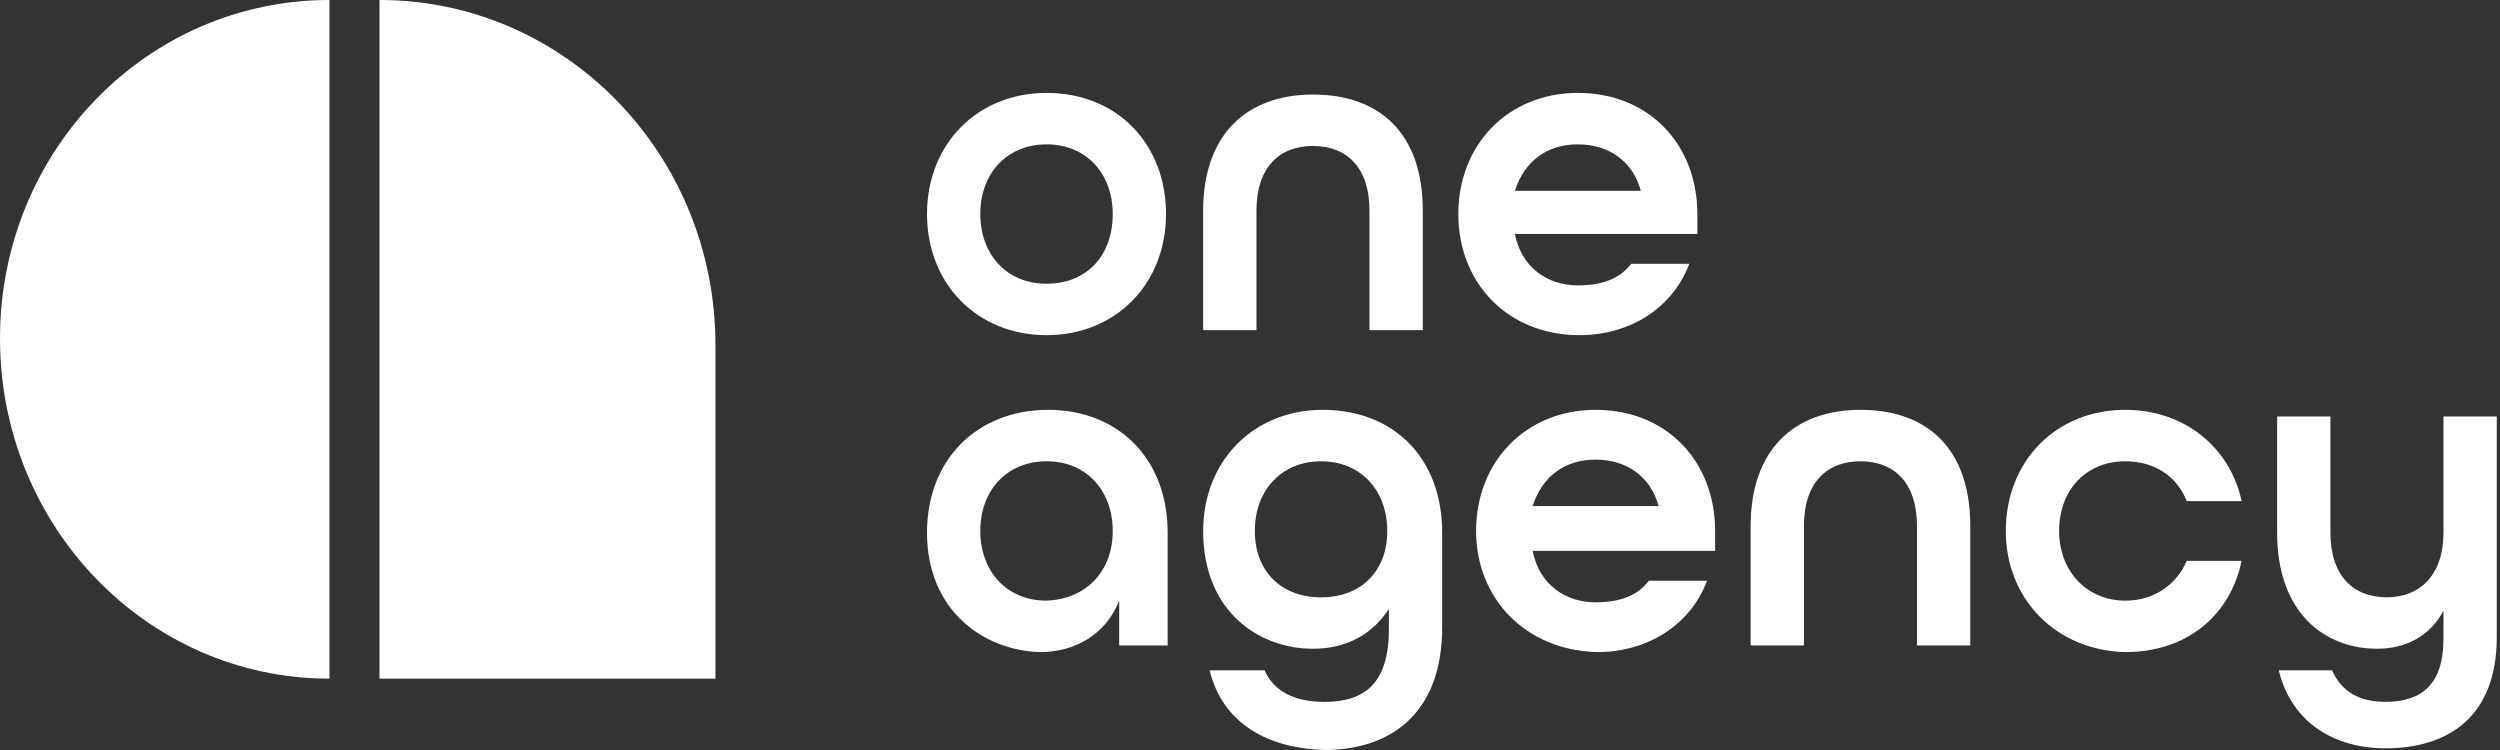
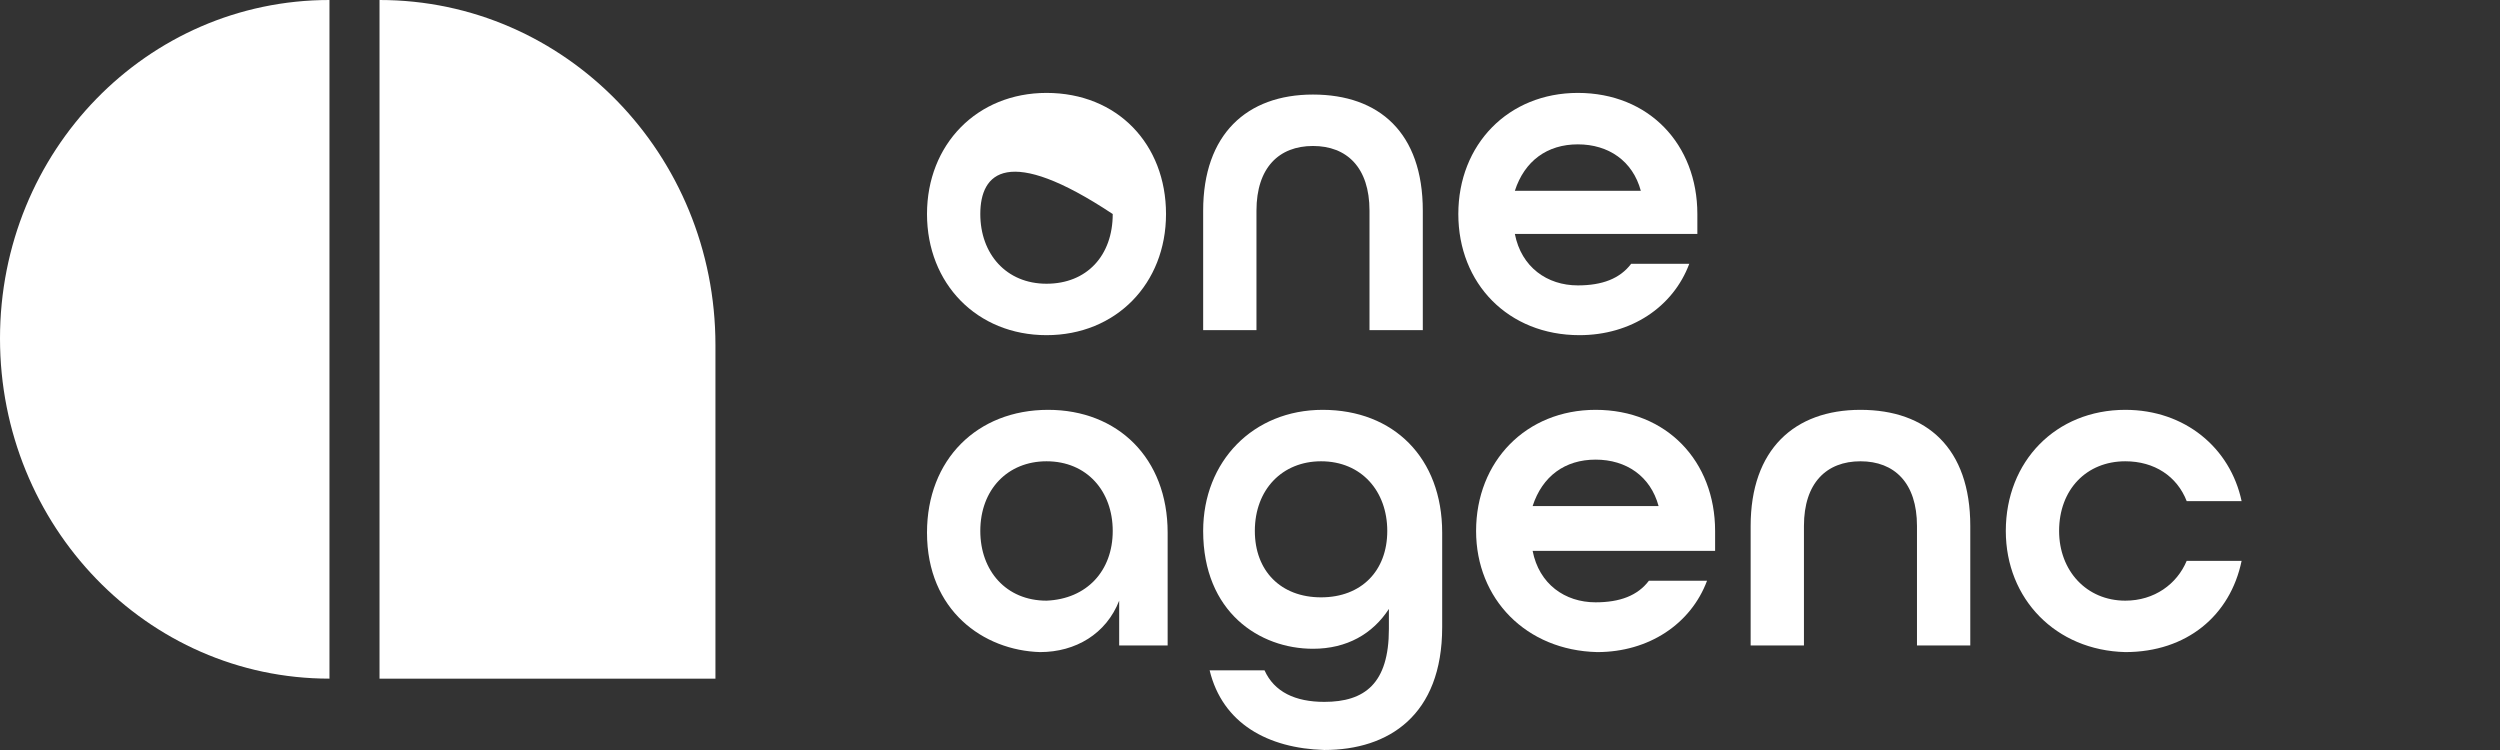
<svg xmlns="http://www.w3.org/2000/svg" width="140" height="42" viewBox="0 0 140 42" fill="none">
  <rect x="0" y="0" width="140" height="42" fill="#333333" stroke="none" />
  <g id="OA-logo">
    <g id="Group">
      <g id="Group_2">
-         <path id="Vector" d="M51.912 11.986C51.912 8.084 54.716 5.203 58.605 5.203C62.584 5.203 65.297 8.084 65.297 11.986C65.297 15.889 62.493 18.769 58.605 18.769C54.716 18.769 51.912 15.889 51.912 11.986ZM62.313 11.986C62.313 9.756 60.866 8.084 58.605 8.084C56.434 8.084 54.897 9.663 54.897 11.986C54.897 14.216 56.344 15.889 58.605 15.889C60.866 15.889 62.313 14.309 62.313 11.986Z" fill="white" />
+         <path id="Vector" d="M51.912 11.986C51.912 8.084 54.716 5.203 58.605 5.203C62.584 5.203 65.297 8.084 65.297 11.986C65.297 15.889 62.493 18.769 58.605 18.769C54.716 18.769 51.912 15.889 51.912 11.986ZM62.313 11.986C56.434 8.084 54.897 9.663 54.897 11.986C54.897 14.216 56.344 15.889 58.605 15.889C60.866 15.889 62.313 14.309 62.313 11.986Z" fill="white" />
        <path id="Vector_2" d="M67.377 11.799C67.377 7.525 69.819 5.295 73.527 5.295C77.235 5.295 79.677 7.432 79.677 11.799V18.489H76.692V11.799C76.692 9.383 75.426 8.175 73.527 8.175C71.628 8.175 70.362 9.383 70.362 11.799V18.489H67.377V11.799Z" fill="white" />
        <path id="Vector_3" d="M81.666 11.986C81.666 8.084 84.47 5.203 88.359 5.203C92.338 5.203 95.052 8.084 95.052 11.986V13.101H84.832C85.194 14.96 86.641 15.982 88.359 15.982C89.716 15.982 90.71 15.61 91.344 14.774H94.599C93.695 17.19 91.344 18.769 88.449 18.769C84.47 18.769 81.666 15.889 81.666 11.986ZM91.886 10.685C91.434 9.013 90.077 8.084 88.359 8.084C86.641 8.084 85.374 9.013 84.832 10.685H91.886Z" fill="white" />
        <path id="Vector_4" d="M51.912 29.827C51.912 25.739 54.716 22.951 58.695 22.951C62.584 22.951 65.388 25.646 65.388 29.827V36.146H62.674V33.637C61.951 35.495 60.233 36.517 58.243 36.517C55.078 36.424 51.912 34.194 51.912 29.827ZM62.313 29.734C62.313 27.504 60.866 25.832 58.605 25.832C56.434 25.832 54.897 27.411 54.897 29.734C54.897 31.964 56.344 33.637 58.605 33.637C60.866 33.544 62.313 31.964 62.313 29.734Z" fill="white" />
        <path id="Vector_5" d="M67.739 37.539H70.814C71.356 38.747 72.532 39.305 74.16 39.305C76.421 39.305 77.778 38.283 77.778 35.216V34.101C76.873 35.495 75.426 36.331 73.527 36.331C70.543 36.331 67.377 34.287 67.377 29.734C67.377 25.832 70.181 22.951 74.07 22.951C78.049 22.951 80.762 25.646 80.762 29.827V35.123C80.762 40.048 77.778 41.999 74.16 41.999C70.995 41.907 68.463 40.513 67.739 37.539ZM77.687 29.734C77.687 27.504 76.24 25.832 73.979 25.832C71.809 25.832 70.271 27.411 70.271 29.734C70.271 31.964 71.718 33.451 73.979 33.451C76.24 33.451 77.687 31.964 77.687 29.734Z" fill="white" />
        <path id="Vector_6" d="M82.661 29.734C82.661 25.832 85.465 22.951 89.354 22.951C93.333 22.951 96.046 25.832 96.046 29.734V30.849H85.827C86.189 32.708 87.635 33.73 89.354 33.73C90.71 33.73 91.705 33.358 92.338 32.522H95.594C94.69 34.938 92.338 36.517 89.444 36.517C85.465 36.424 82.661 33.544 82.661 29.734ZM92.881 28.34C92.429 26.668 91.072 25.739 89.354 25.739C87.635 25.739 86.369 26.668 85.827 28.34H92.881Z" fill="white" />
        <path id="Vector_7" d="M98.036 29.455C98.036 25.181 100.478 22.951 104.186 22.951C107.894 22.951 110.336 25.088 110.336 29.455V36.146H107.351V29.455C107.351 27.04 106.085 25.832 104.186 25.832C102.287 25.832 101.021 27.04 101.021 29.455V36.146H98.036V29.455Z" fill="white" />
        <path id="Vector_8" d="M112.325 29.734C112.325 25.832 115.129 22.951 119.018 22.951C122.364 22.951 124.896 25.088 125.53 28.062H122.455C121.912 26.668 120.646 25.832 119.018 25.832C116.847 25.832 115.31 27.411 115.31 29.734C115.31 31.964 116.847 33.637 119.018 33.637C120.646 33.637 121.912 32.708 122.455 31.407H125.53C124.896 34.473 122.455 36.517 119.018 36.517C115.129 36.424 112.325 33.544 112.325 29.734Z" fill="white" />
-         <path id="Vector_9" d="M127.61 37.538H130.594C131.137 38.746 132.132 39.303 133.579 39.303C135.659 39.303 136.835 38.281 136.835 35.772V34.193C136.111 35.587 134.754 36.33 133.127 36.33C130.232 36.33 127.519 34.379 127.519 29.826V23.321H130.504V29.826C130.504 32.241 131.77 33.449 133.669 33.449C135.478 33.449 136.835 32.241 136.835 29.826V23.321H139.819V35.679C139.819 40.139 137.106 41.905 133.579 41.905C130.775 41.905 128.333 40.511 127.61 37.538Z" fill="white" />
      </g>
    </g>
    <g id="Group_3">
      <path id="Vector_10" d="M18.45 38.004C8.23 38.004 0 29.455 0 18.955C0 8.456 8.23 0 18.45 0V38.004Z" fill="white" />
      <path id="Vector_11" d="M21.253 38.004V0C31.654 0 40.065 8.641 40.065 19.327V38.004H21.253Z" fill="white" />
    </g>
  </g>
</svg>